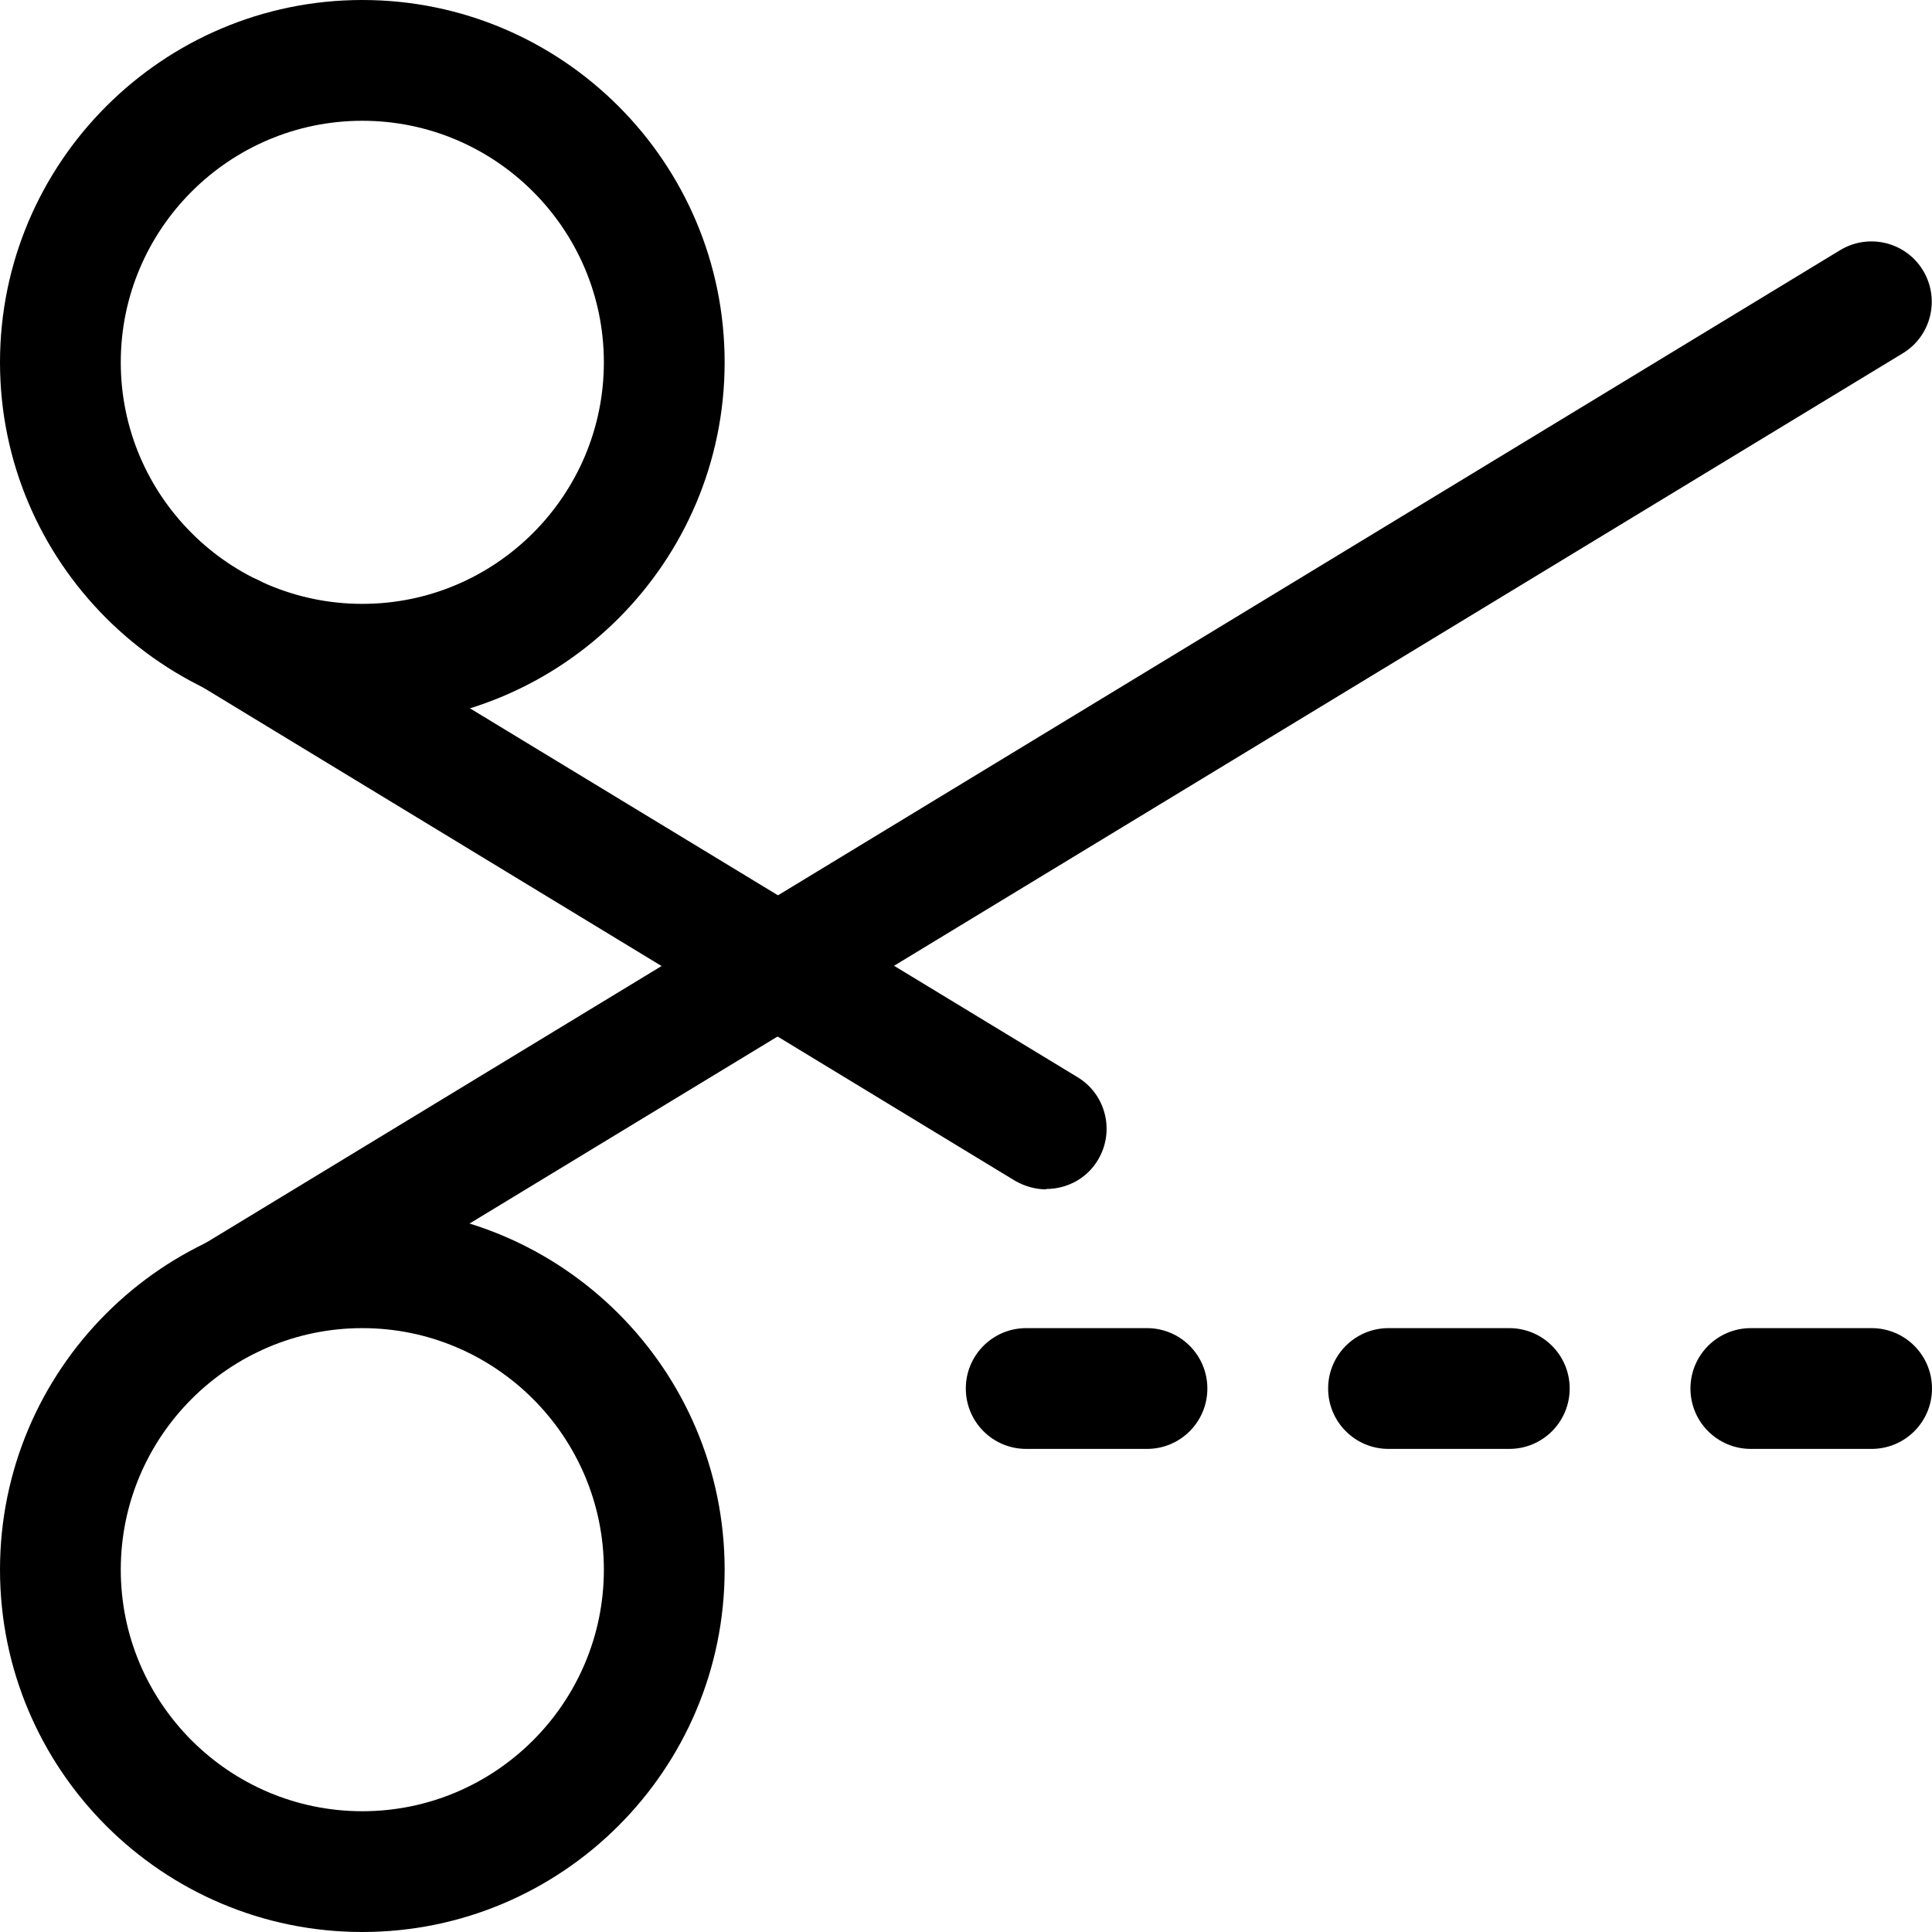
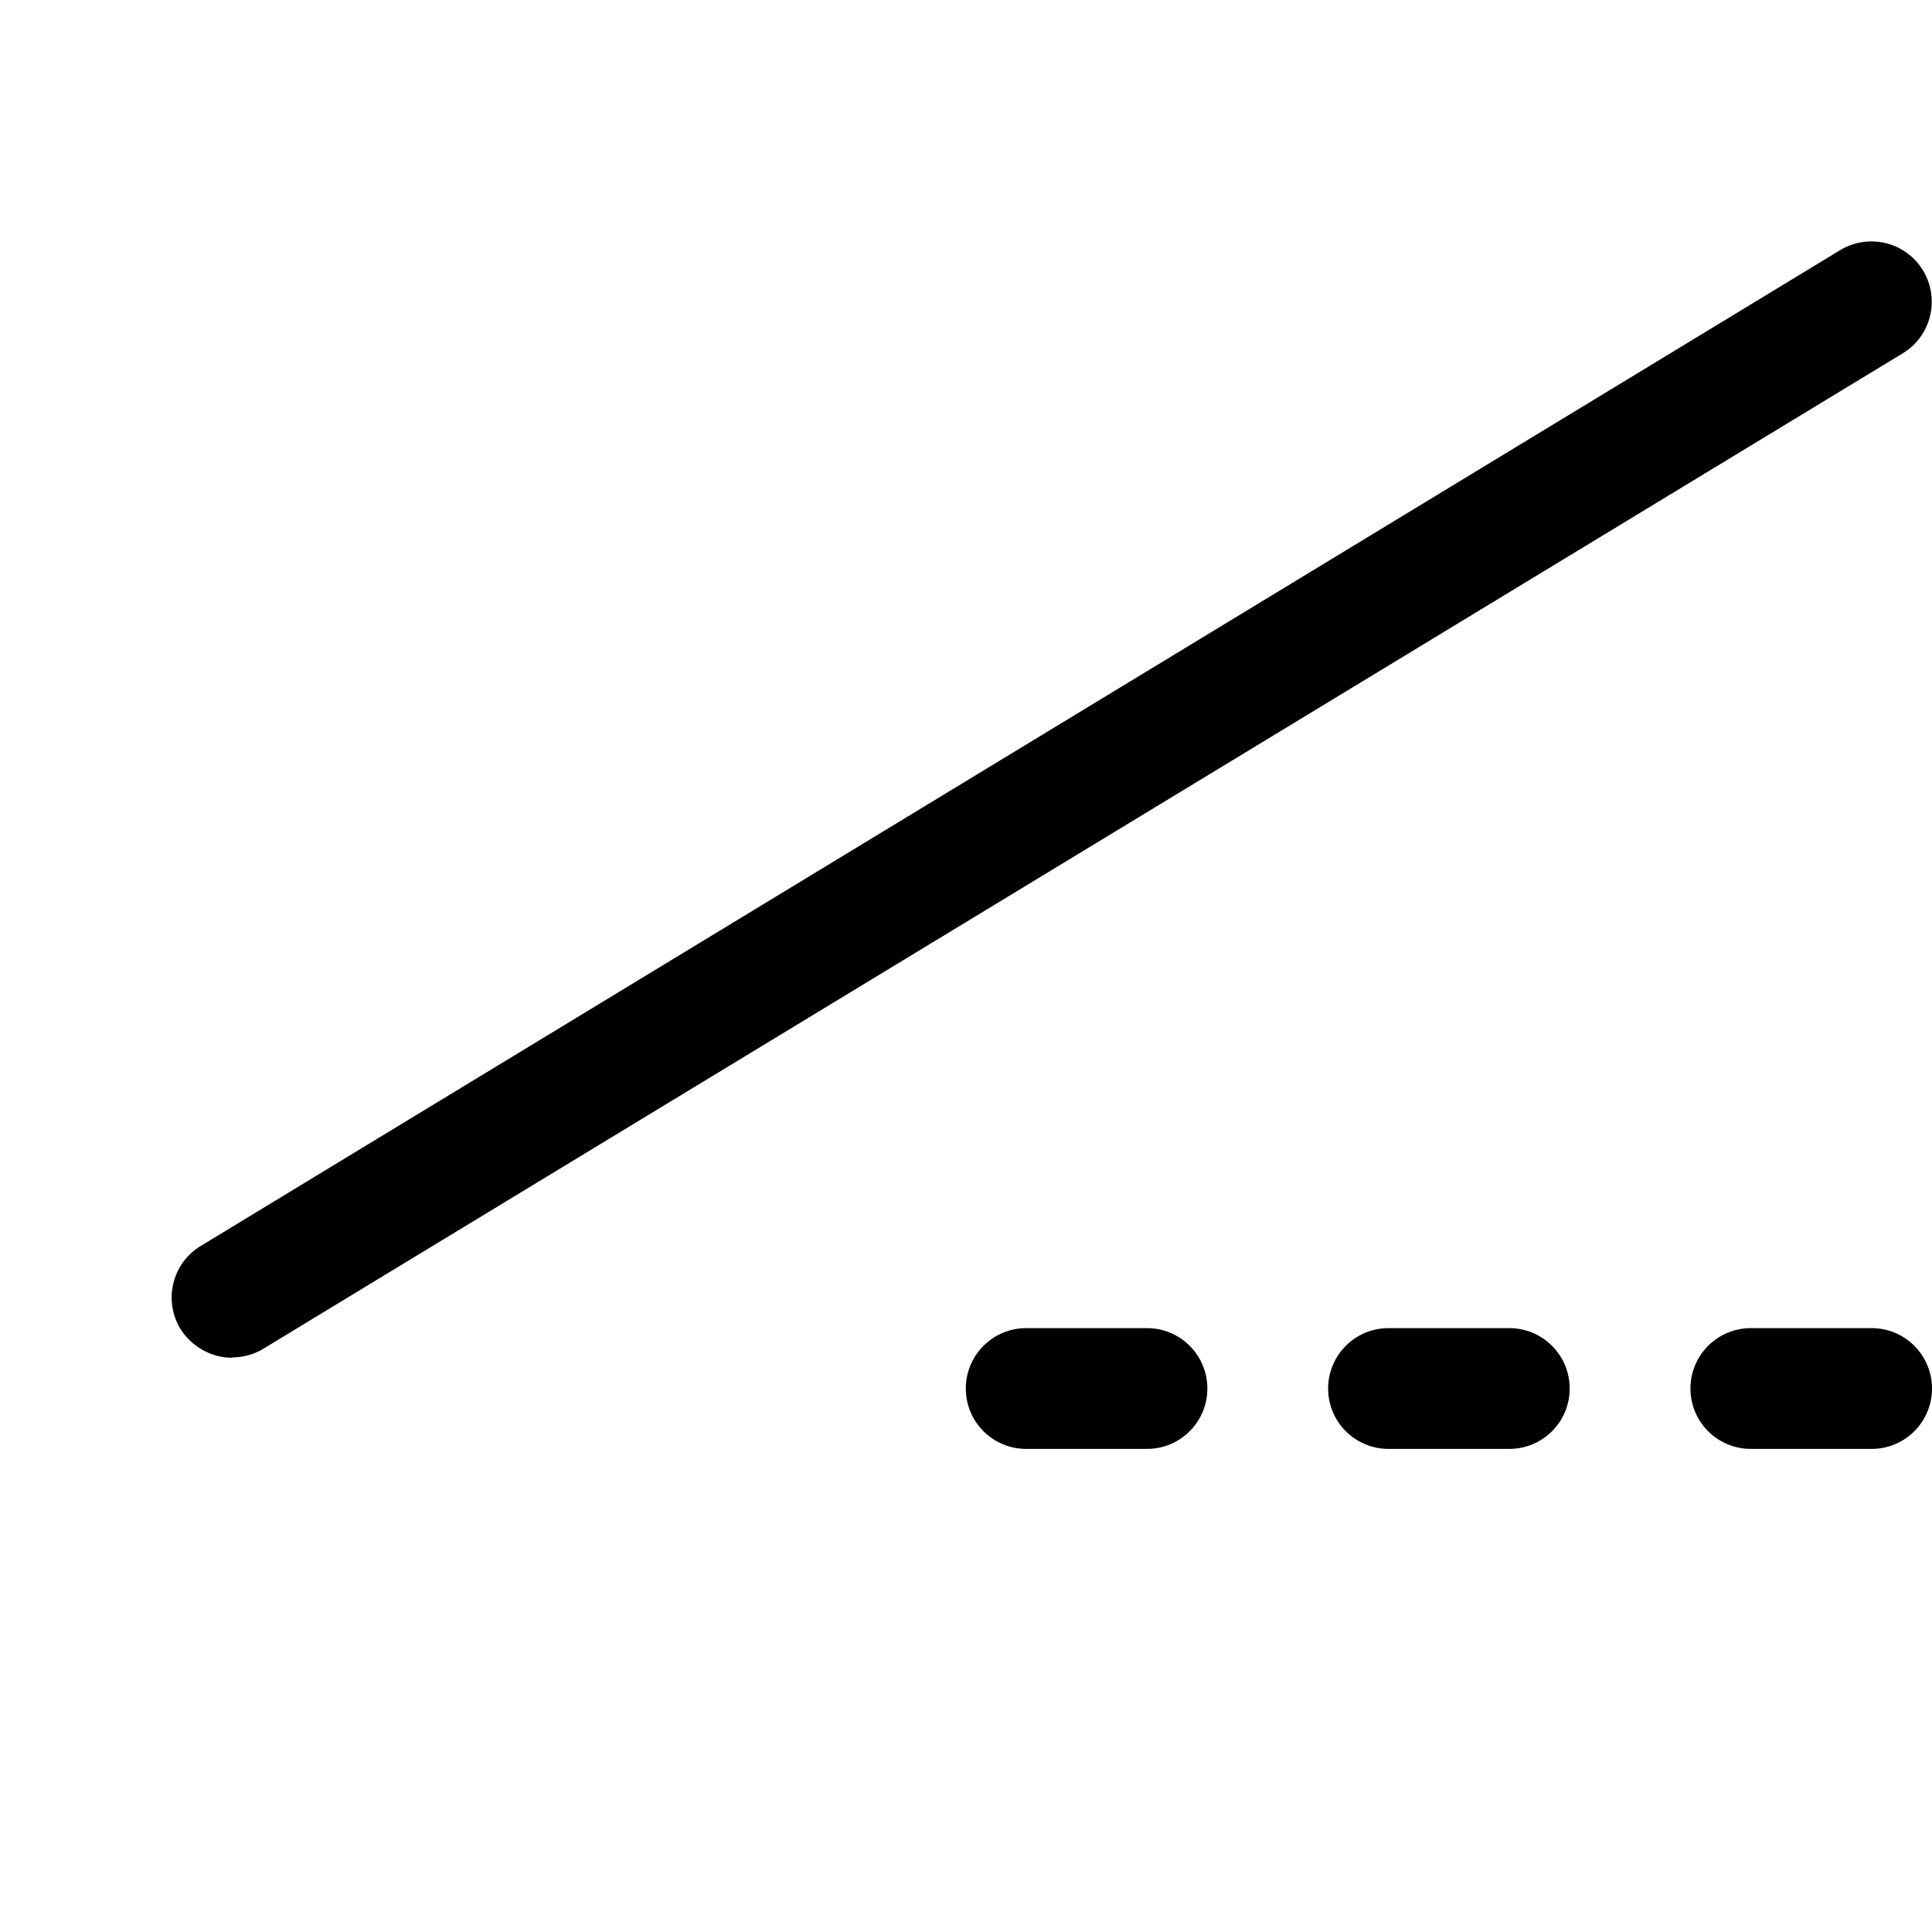
<svg xmlns="http://www.w3.org/2000/svg" id="Layer_2" data-name="Layer 2" viewBox="0 0 51.51 51.51">
  <g id="Layer_1-2" data-name="Layer 1">
    <g>
-       <path d="M9.66 51.51C4.33 51.51.0 47.18.0 41.85s4.33-9.66 9.66-9.66 9.66 4.33 9.66 9.66-4.33 9.66-9.66 9.66zm0-16.1c-3.55.0-6.44 2.89-6.44 6.44s2.89 6.44 6.44 6.44 6.44-2.89 6.44-6.44-2.89-6.44-6.44-6.44z" />
-       <path d="M9.66 19.31C4.33 19.31.0 14.98.0 9.66S4.33.0 9.66.0s9.66 4.33 9.66 9.66-4.33 9.66-9.66 9.66zm0-16.09c-3.55.0-6.44 2.89-6.44 6.44s2.89 6.44 6.44 6.44 6.44-2.89 6.44-6.44-2.89-6.44-6.44-6.44z" />
-       <path d="M27.89 31.71c-.28.0-.57-.08-.83-.23L5.35 18.29c-.76-.46-1-1.45-.54-2.21.46-.76 1.45-1 2.21-.54l21.71 13.18c.76.46 1 1.45.54 2.21-.3.5-.83.77-1.38.77z" />
      <path d="M6.19 36.2c-.54.0-1.07-.28-1.38-.77-.46-.76-.22-1.75.54-2.21L49.06 6.67c.76-.46 1.75-.22 2.21.54s.22 1.75-.54 2.21L7.02 35.96c-.26.16-.55.23-.83.23z" />
      <path d="M49.9 38.63h-3.22c-.89.0-1.61-.72-1.61-1.61s.72-1.61 1.61-1.61h3.22c.89.0 1.61.72 1.61 1.61s-.72 1.61-1.61 1.61z" />
      <path d="M40.24 38.63h-3.22c-.89.0-1.61-.72-1.61-1.61s.72-1.61 1.61-1.61h3.22c.89.0 1.61.72 1.61 1.61s-.72 1.61-1.61 1.61z" />
      <path d="M30.58 38.63h-3.22c-.89.0-1.61-.72-1.61-1.61s.72-1.61 1.61-1.61h3.22c.89.0 1.61.72 1.61 1.61s-.72 1.61-1.61 1.61z" />
    </g>
  </g>
</svg>